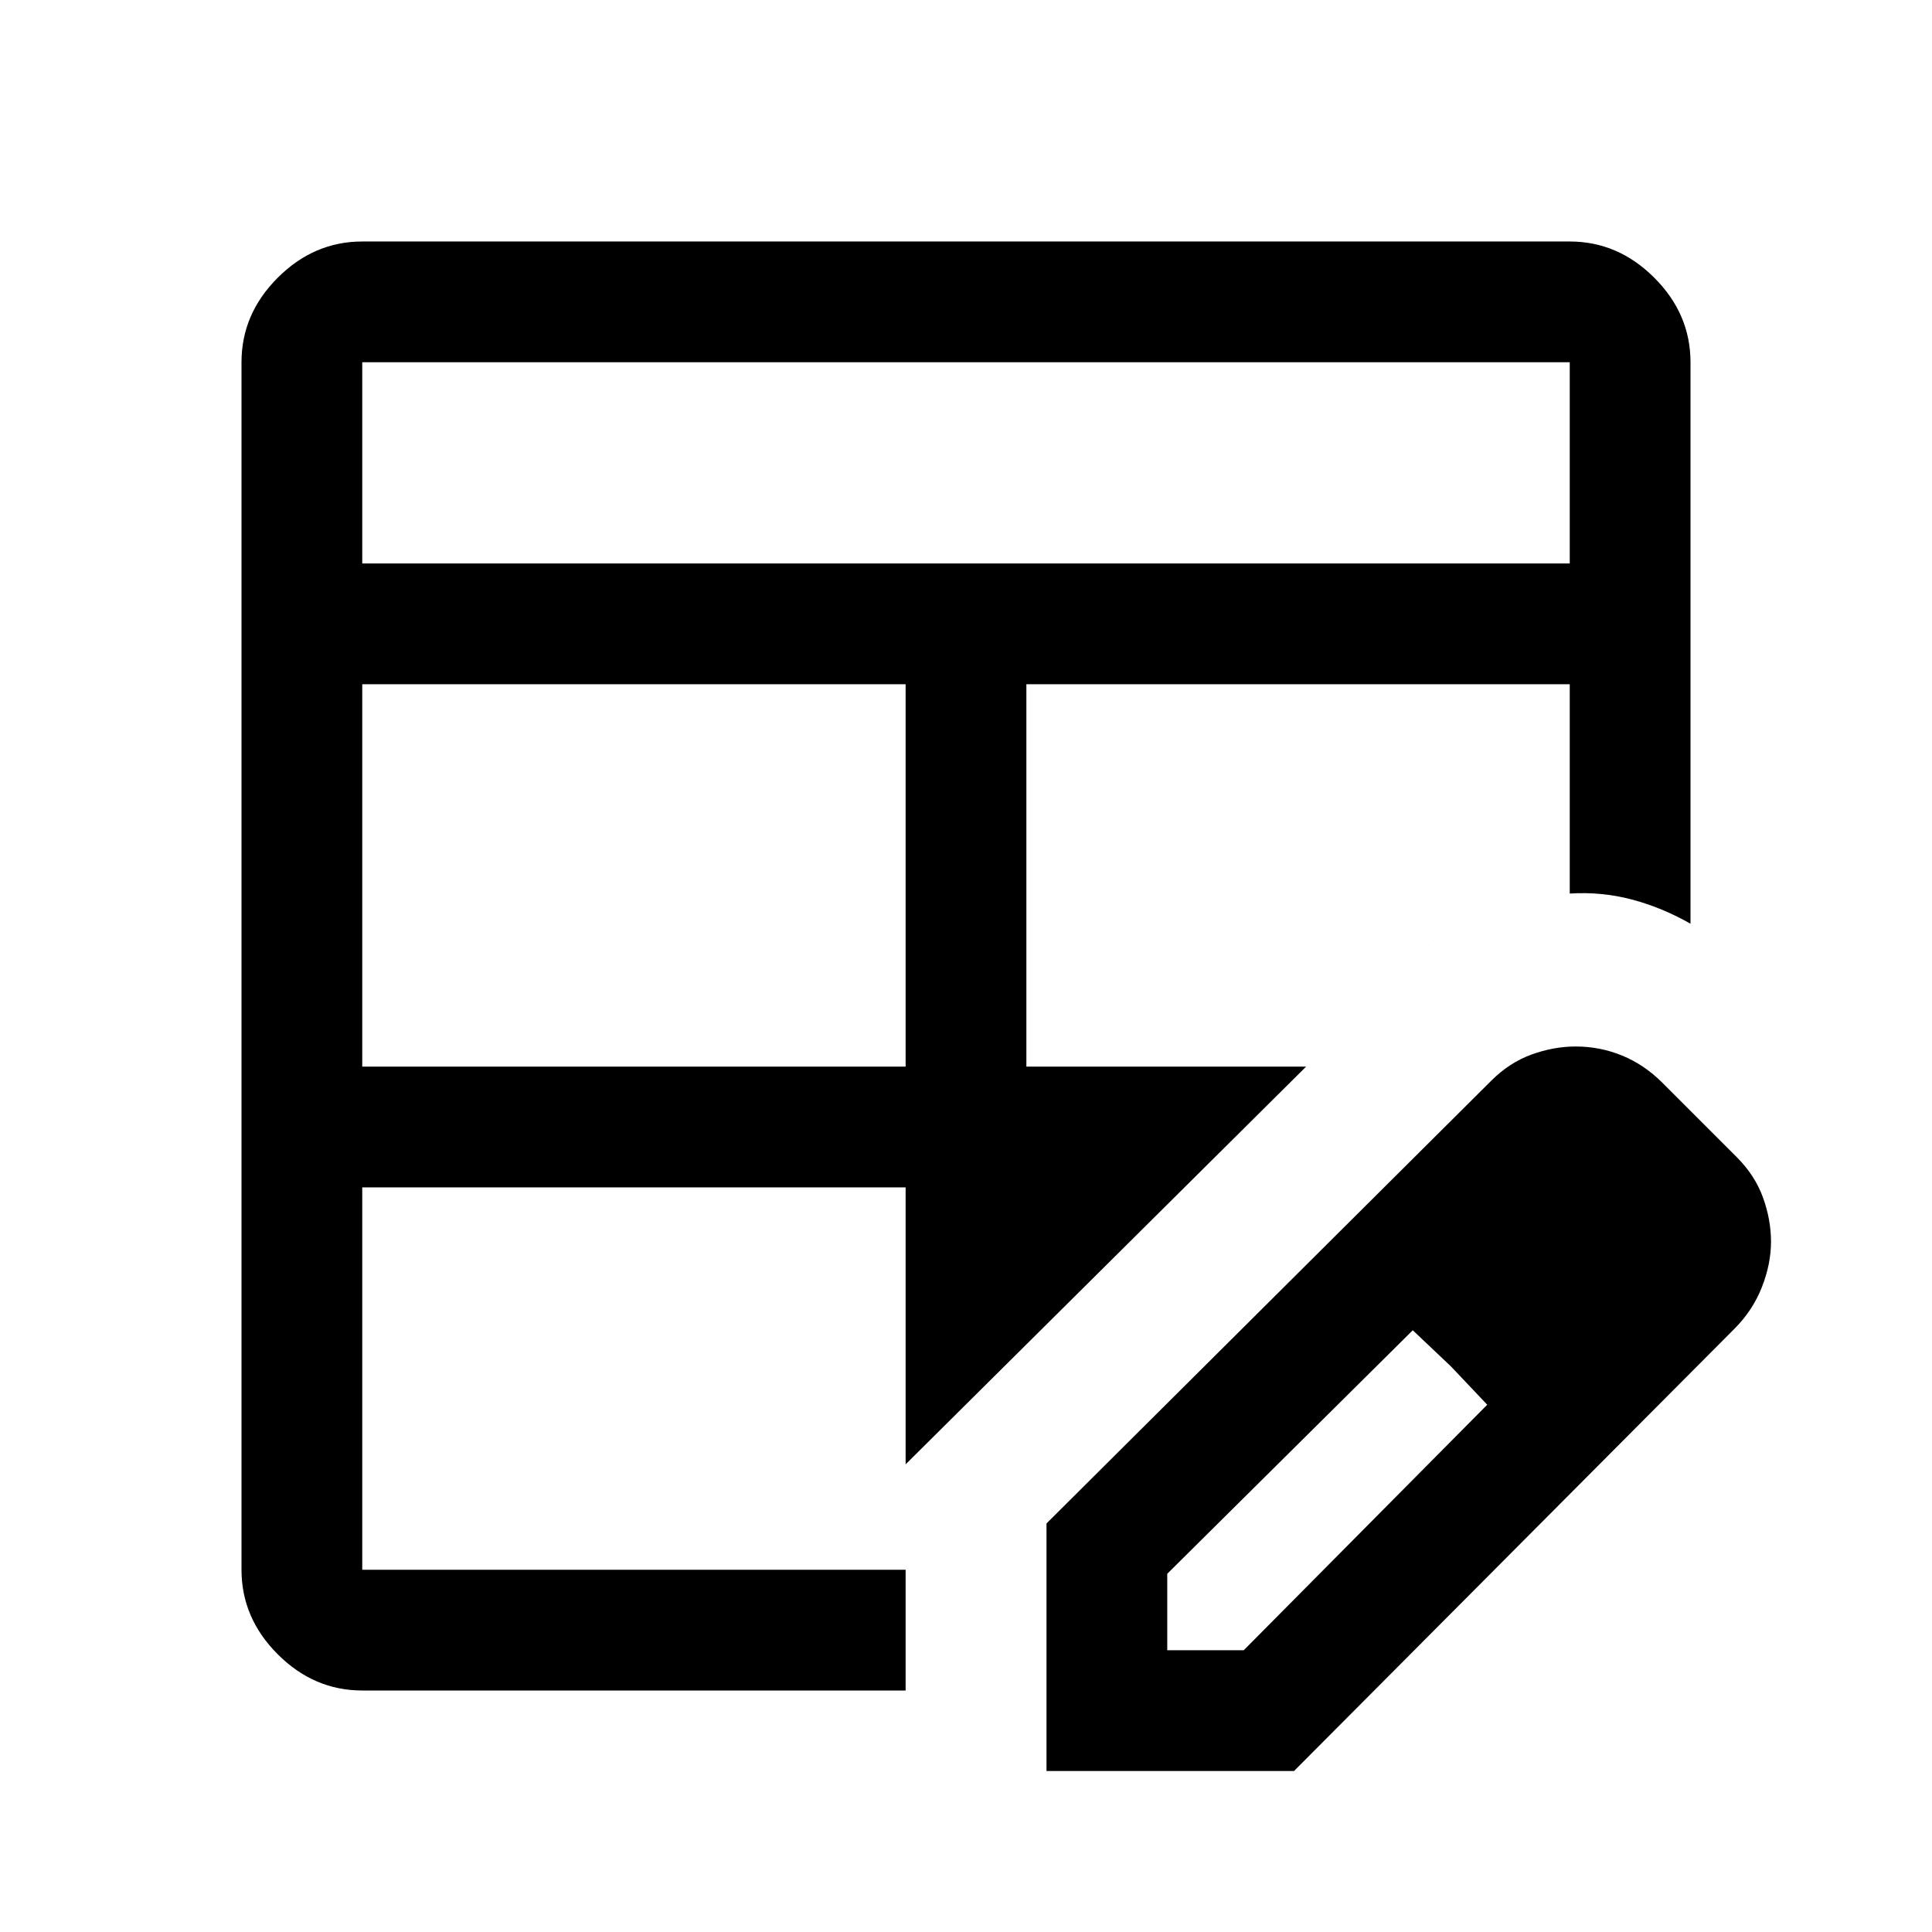
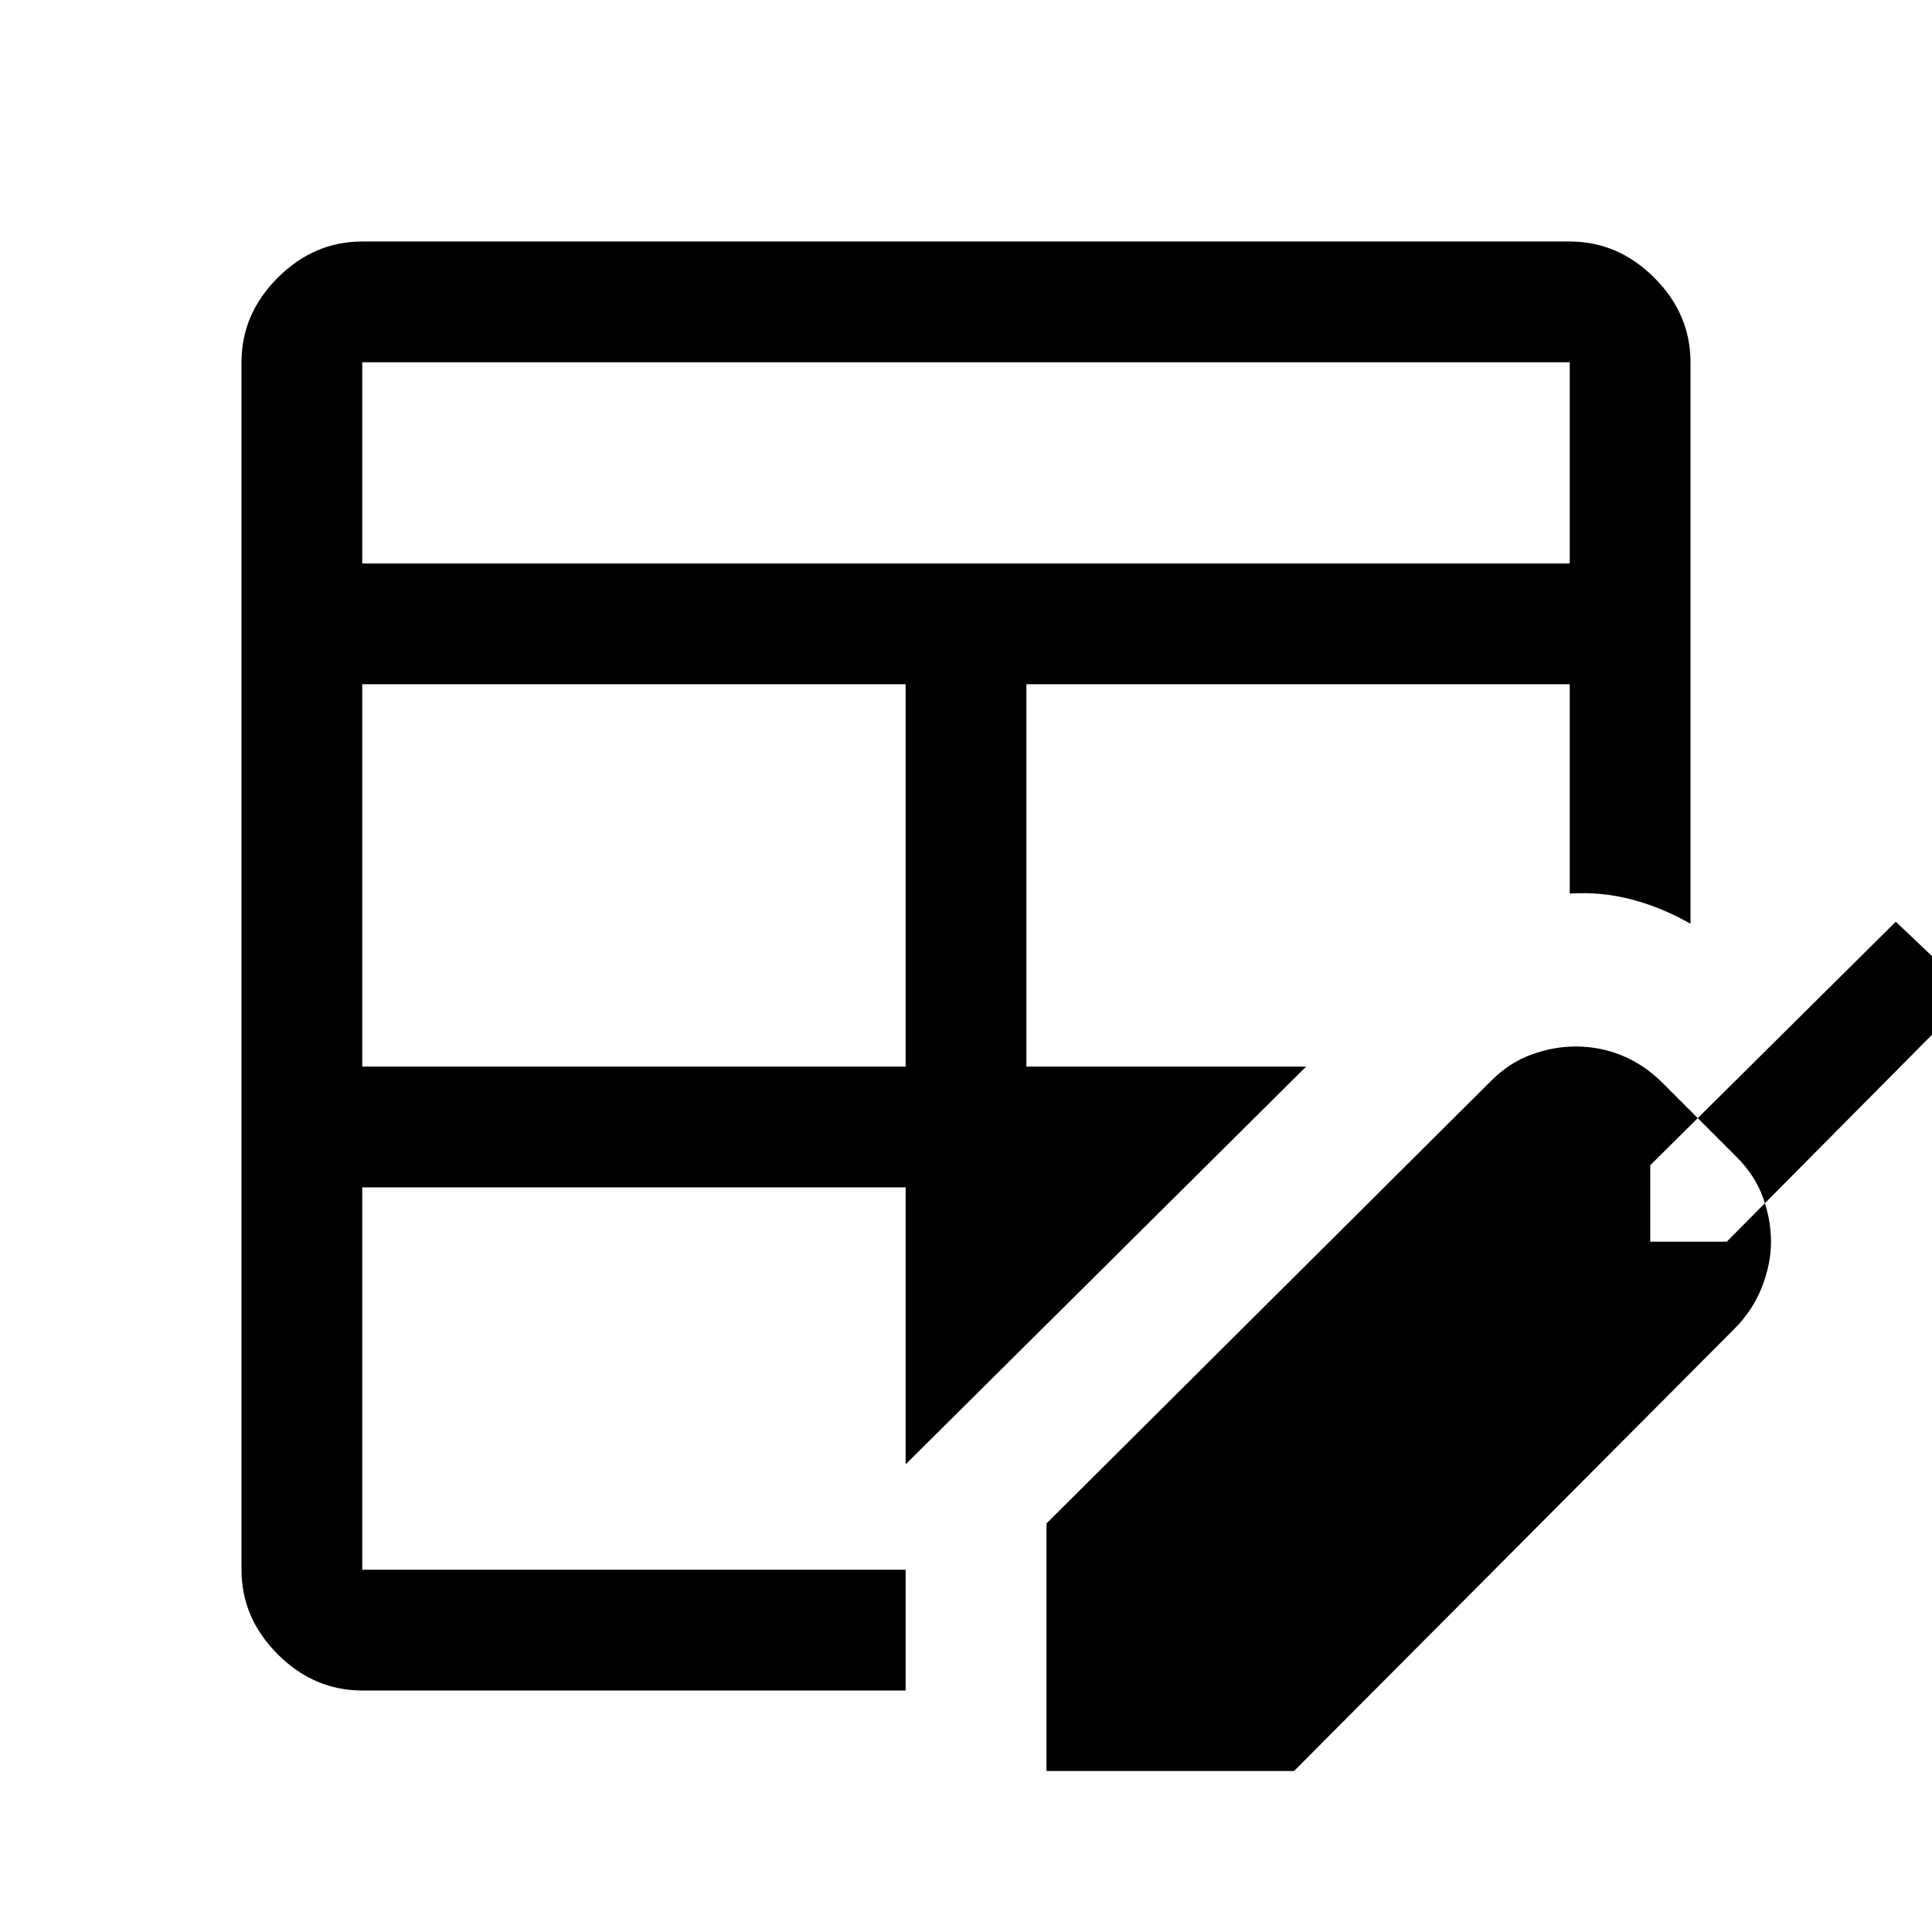
<svg xmlns="http://www.w3.org/2000/svg" width="48" height="48" viewBox="0 -960 960 960">
-   <path d="M180-430h270v-190H180v190Zm0-250h600v-100H180v100Zm0 560q-24 0-42-18t-18-42v-600q0-24 18-42t42-18h600q24 0 42 18t18 42v279q-14-8-29-12t-31-3q-21 1-41 8.5T702-483l-53 53-199 197.62V-120H180Zm0-60h270v-190H180v190Zm330-250h139l53-53q17-17 37-24.5t41-8.5v-104H510v190Zm10 350v-123l221-220q9-9 20-13t22-4q12 0 23 4.5t20 13.5l37 37q9 9 13 20t4 22q0 11-4.5 22.5T862.09-300L643-80H520Zm300-263-37-37 37 37ZM580-140h38l121-122-37-37-122 121v38Zm141-141-19-18 37 37-18-19Z" />
+   <path d="M180-430h270v-190H180v190Zm0-250h600v-100H180v100Zm0 560q-24 0-42-18t-18-42v-600q0-24 18-42t42-18h600q24 0 42 18t18 42v279q-14-8-29-12t-31-3q-21 1-41 8.5T702-483l-53 53-199 197.62V-120H180Zm0-60h270v-190H180v190Zm330-250h139l53-53q17-17 37-24.5t41-8.5v-104H510v190Zm10 350v-123l221-220q9-9 20-13t22-4q12 0 23 4.5t20 13.5l37 37q9 9 13 20t4 22q0 11-4.5 22.5T862.09-300L643-80H520Zm300-263-37-37 37 37Zh38l121-122-37-37-122 121v38Zm141-141-19-18 37 37-18-19Z" />
</svg>